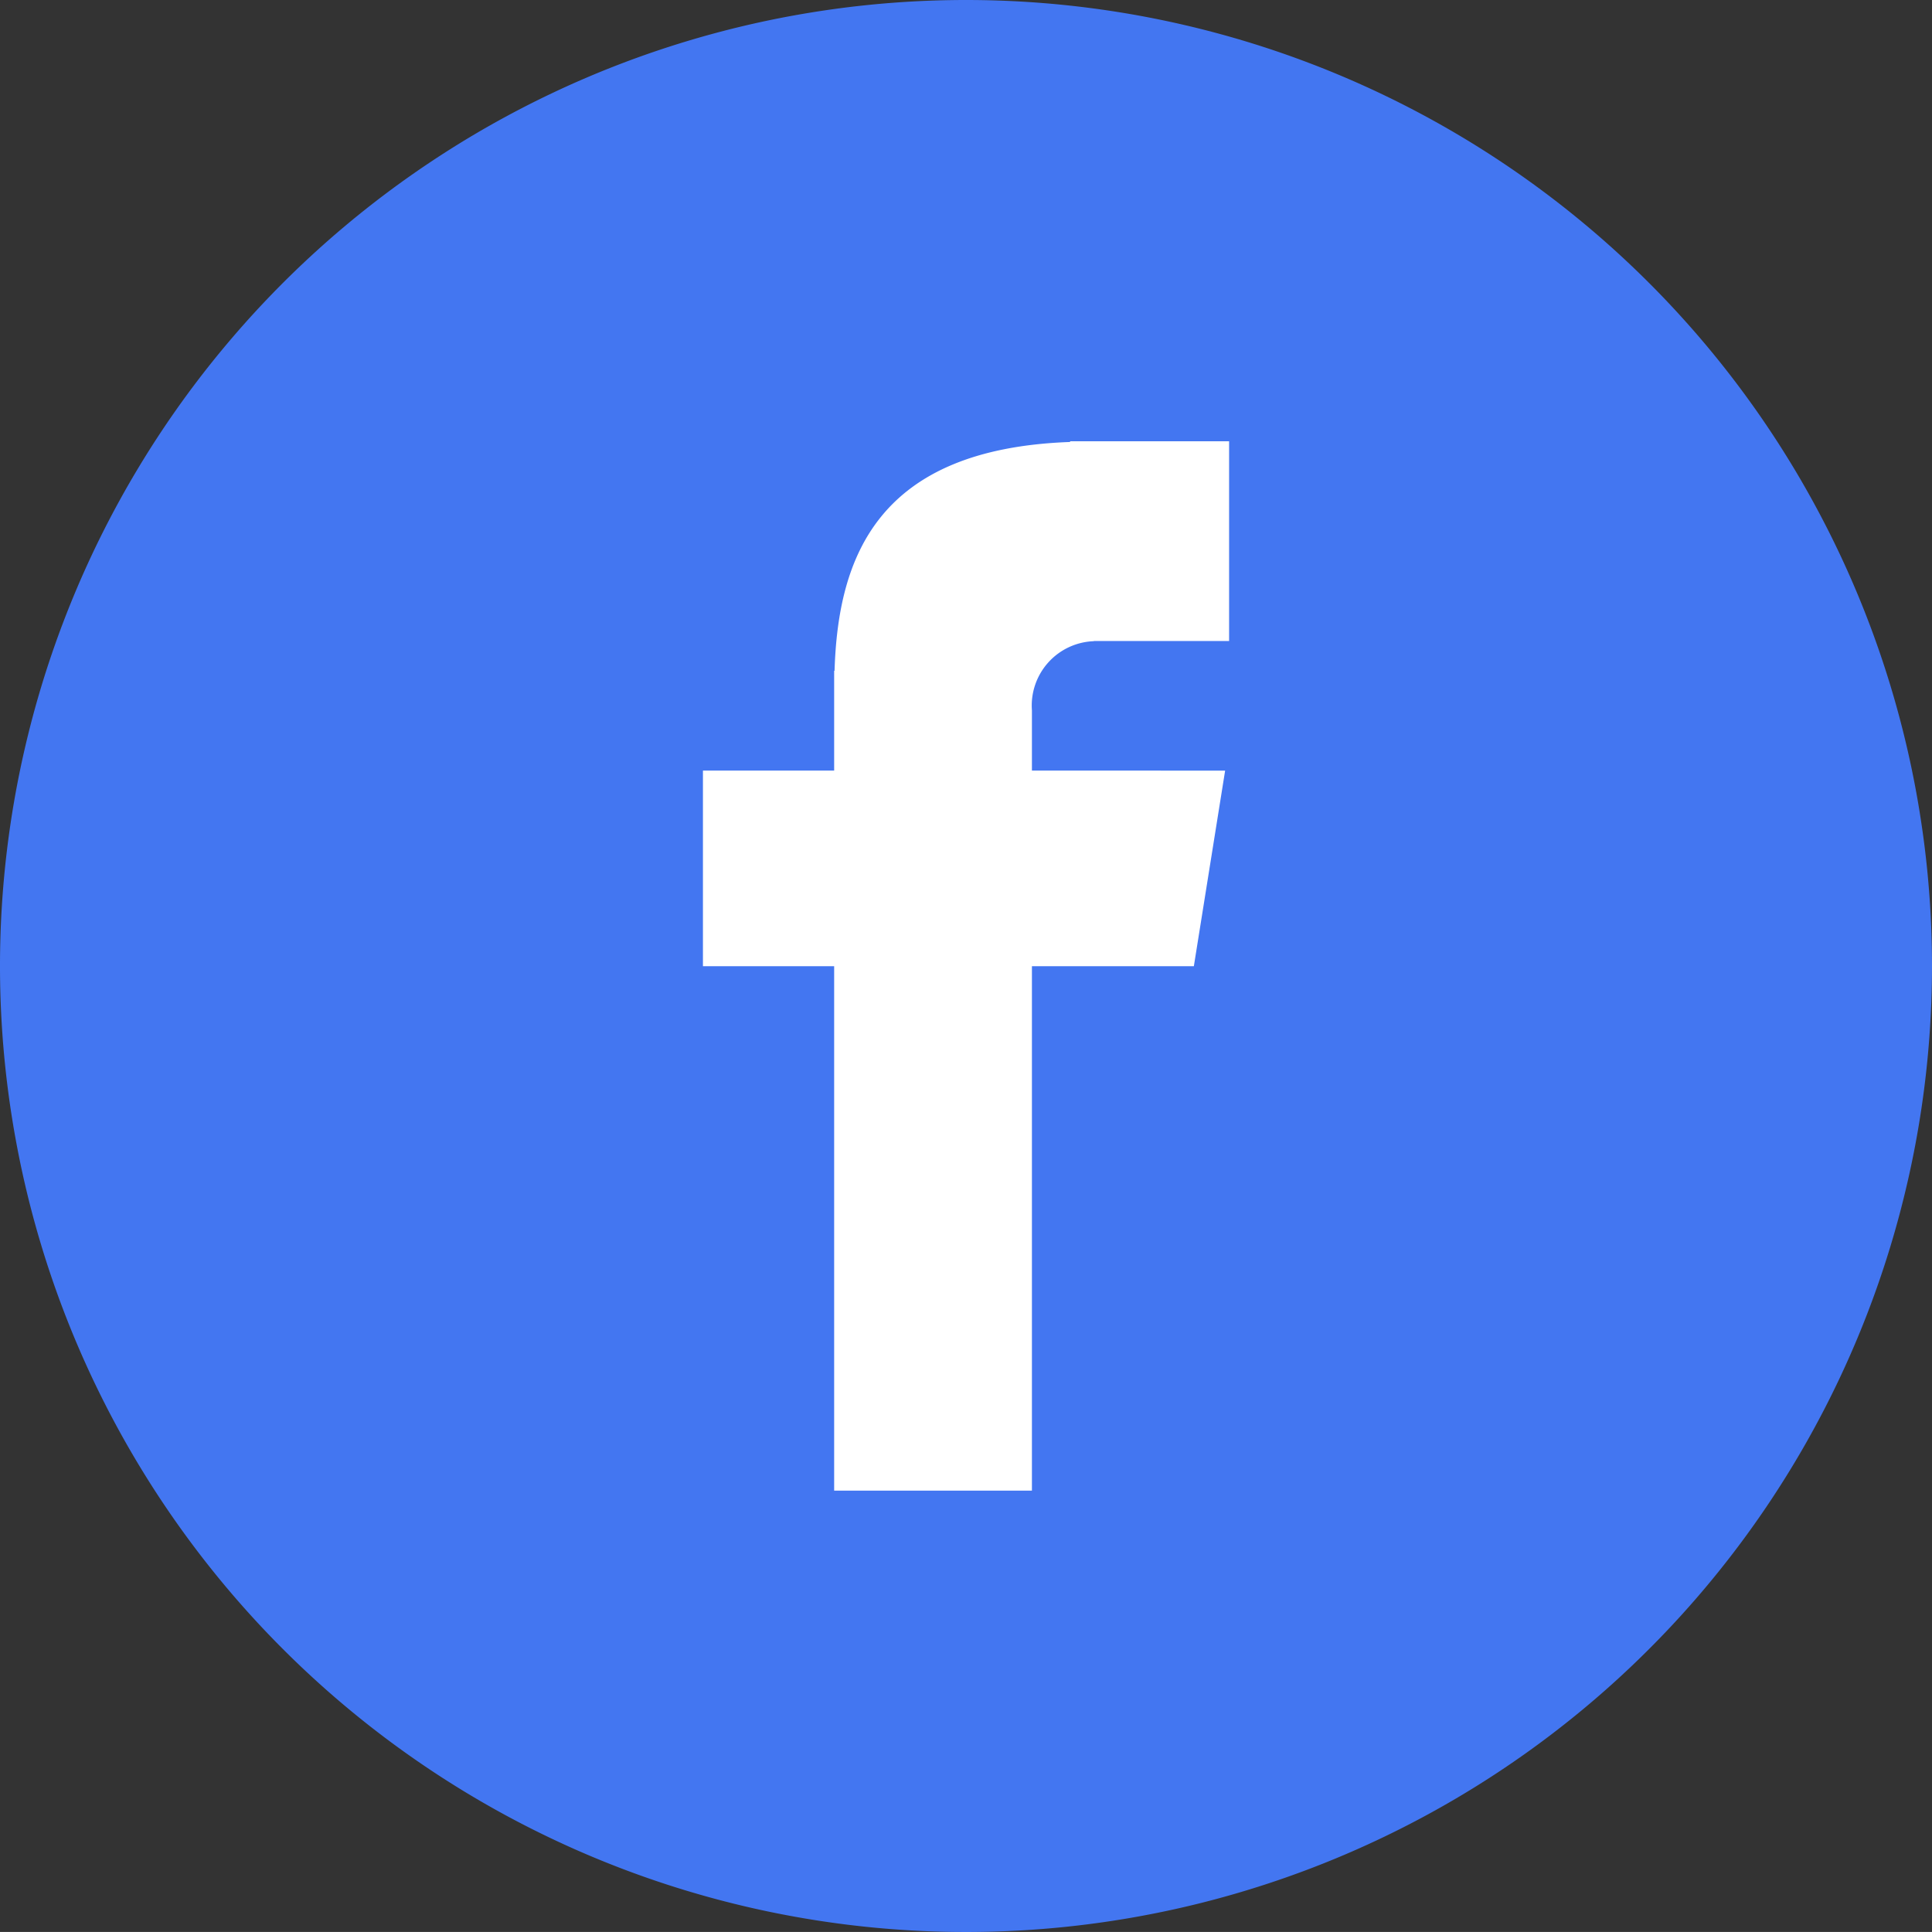
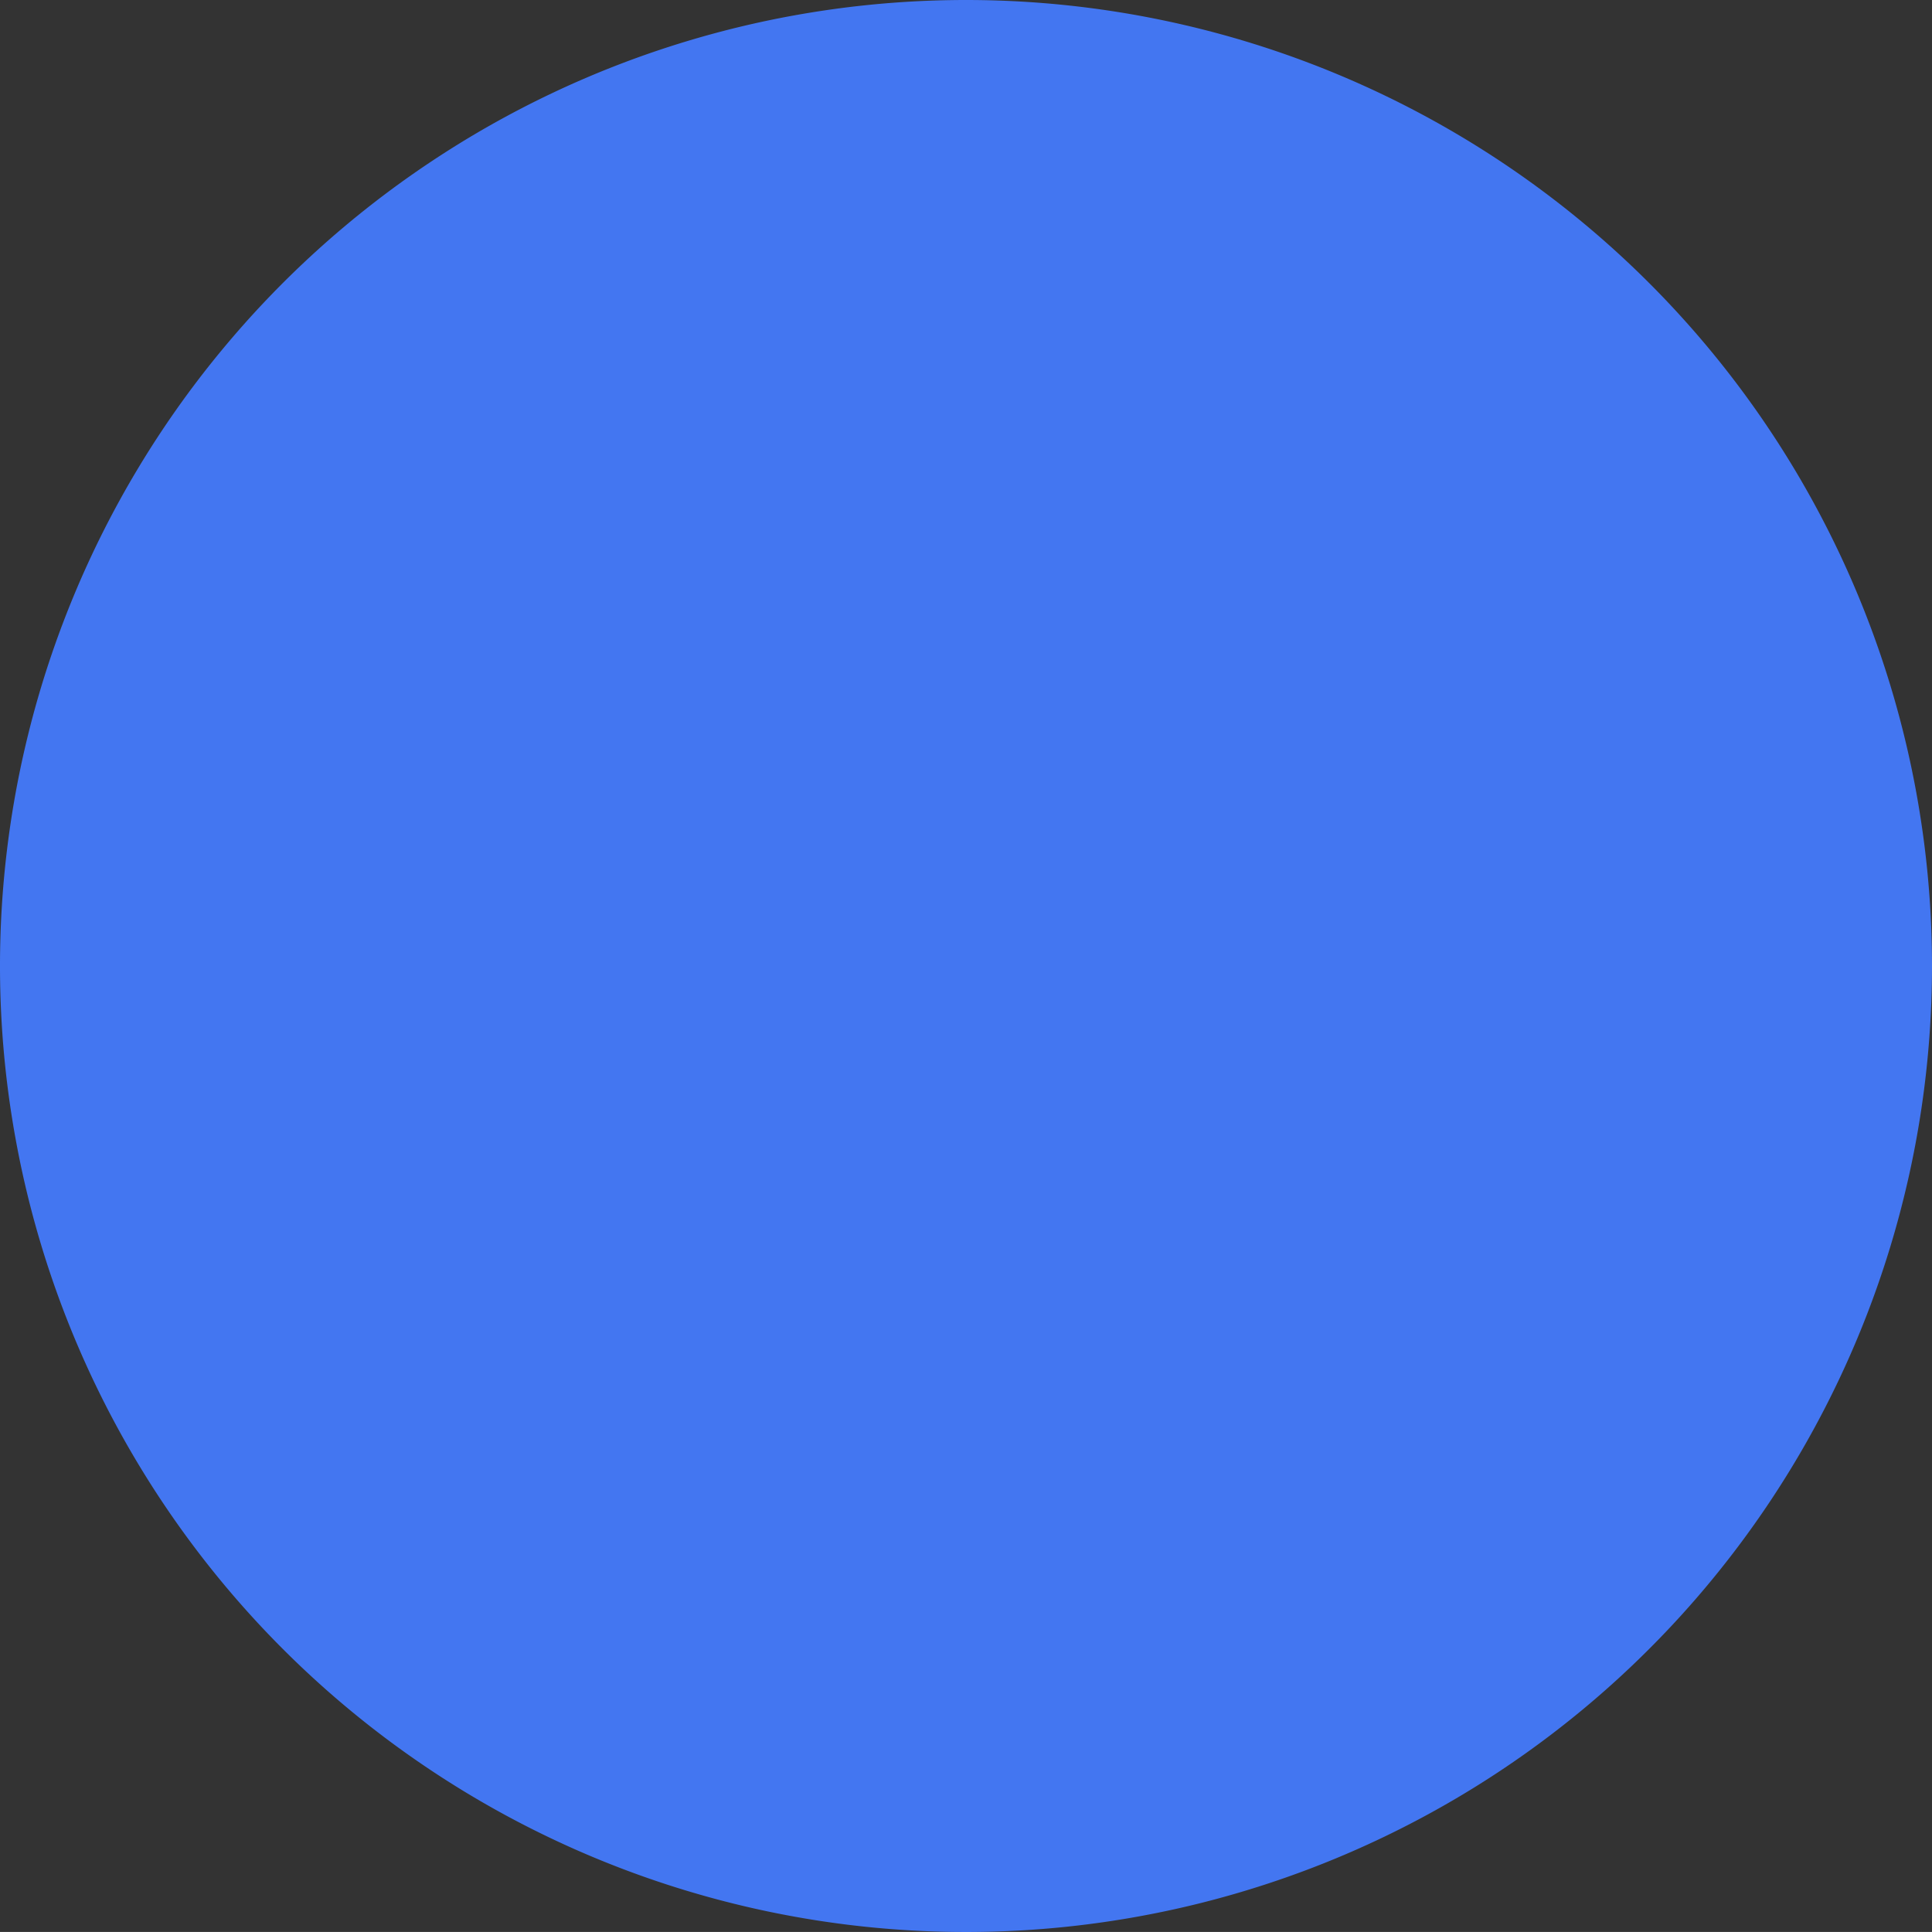
<svg xmlns="http://www.w3.org/2000/svg" viewBox="0 0 48.678 48.677">
  <rect x="0" y="0" width="48.678" height="48.677" fill="#333333" stroke="none" />
  <defs>
    <style>
      .cls-1 {
        fill: #4376f1;
      }

      .cls-2 {
        fill: #fff;
      }
    </style>
  </defs>
  <title>icon-fb</title>
  <g id="Layer_2" data-name="Layer 2">
    <g id="Layer_1-2" data-name="Layer 1">
      <g>
        <path class="cls-1" d="M48.678,24.338A24.339,24.339,0,1,1,24.339,0,24.339,24.339,0,0,1,48.678,24.338" />
-         <path class="cls-2" d="M27.561,16.151h3.407V11.118H26.962v.018c-4.853.173-5.847,2.9-5.935,5.765h-.01v2.515H17.711v4.928h3.306V37.557H26V24.344h4.08l.788-4.928H26V17.9a1.623,1.623,0,0,1,1.562-1.745" />
      </g>
    </g>
  </g>
</svg>